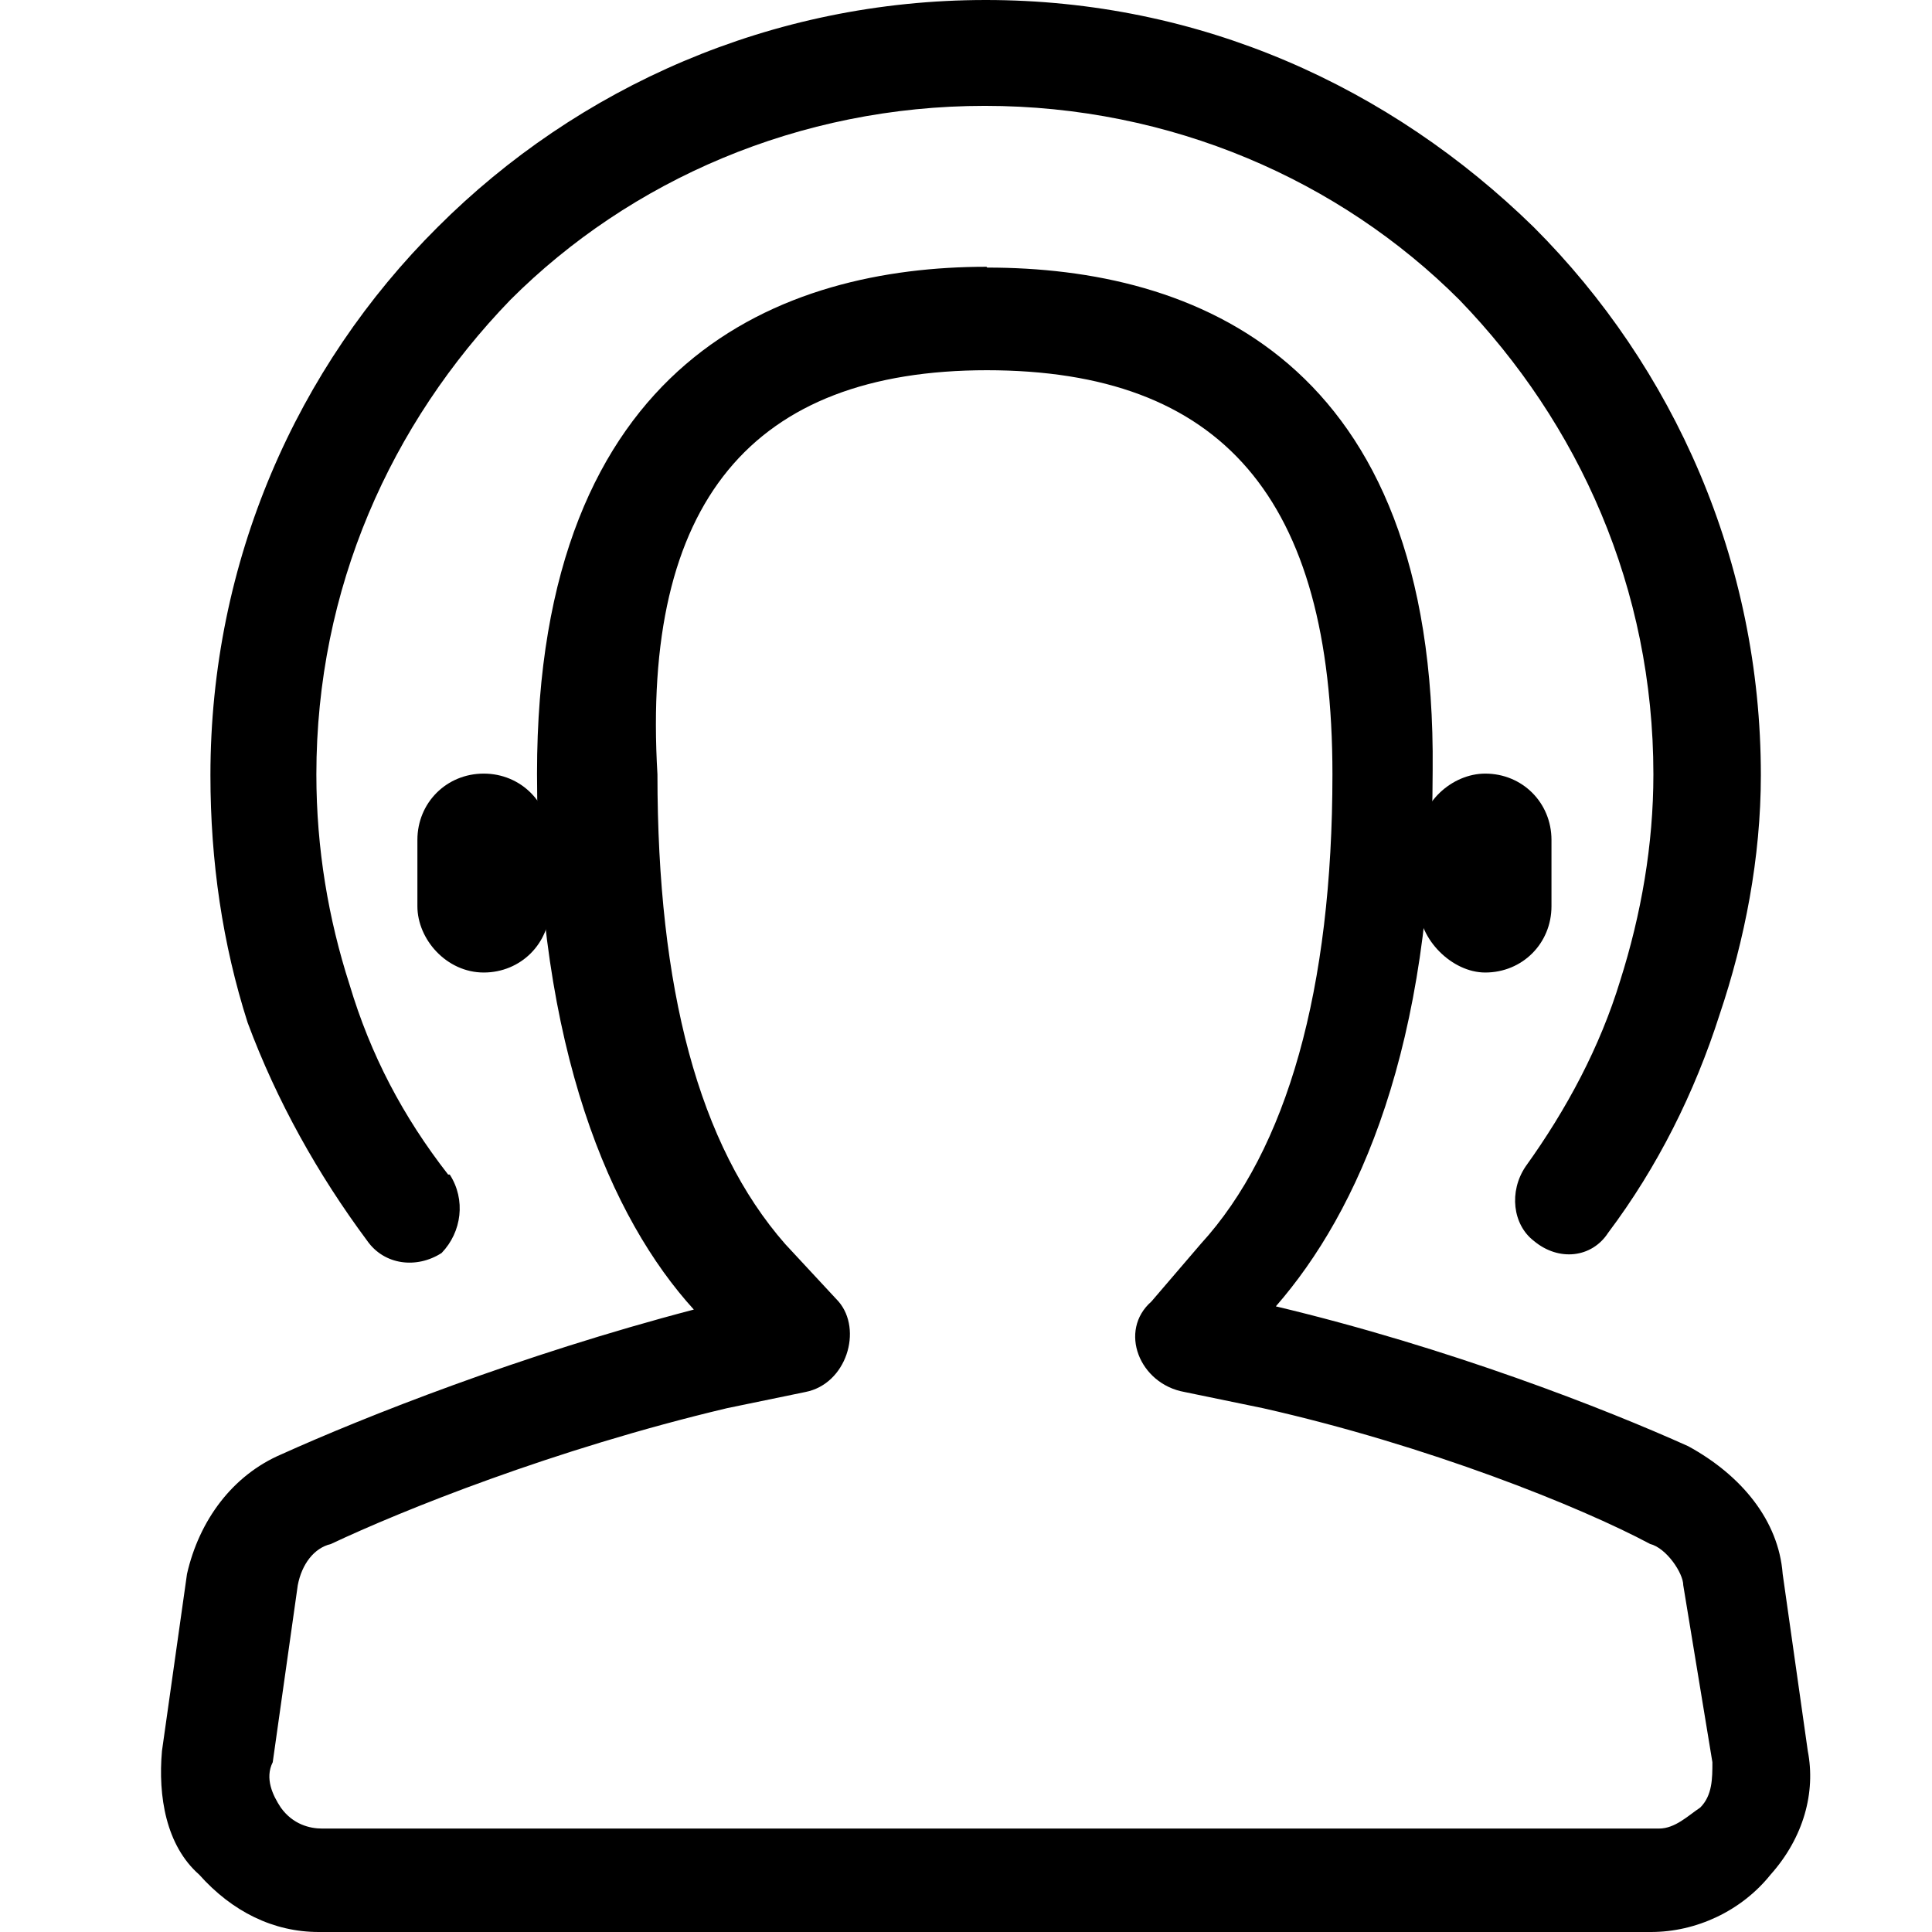
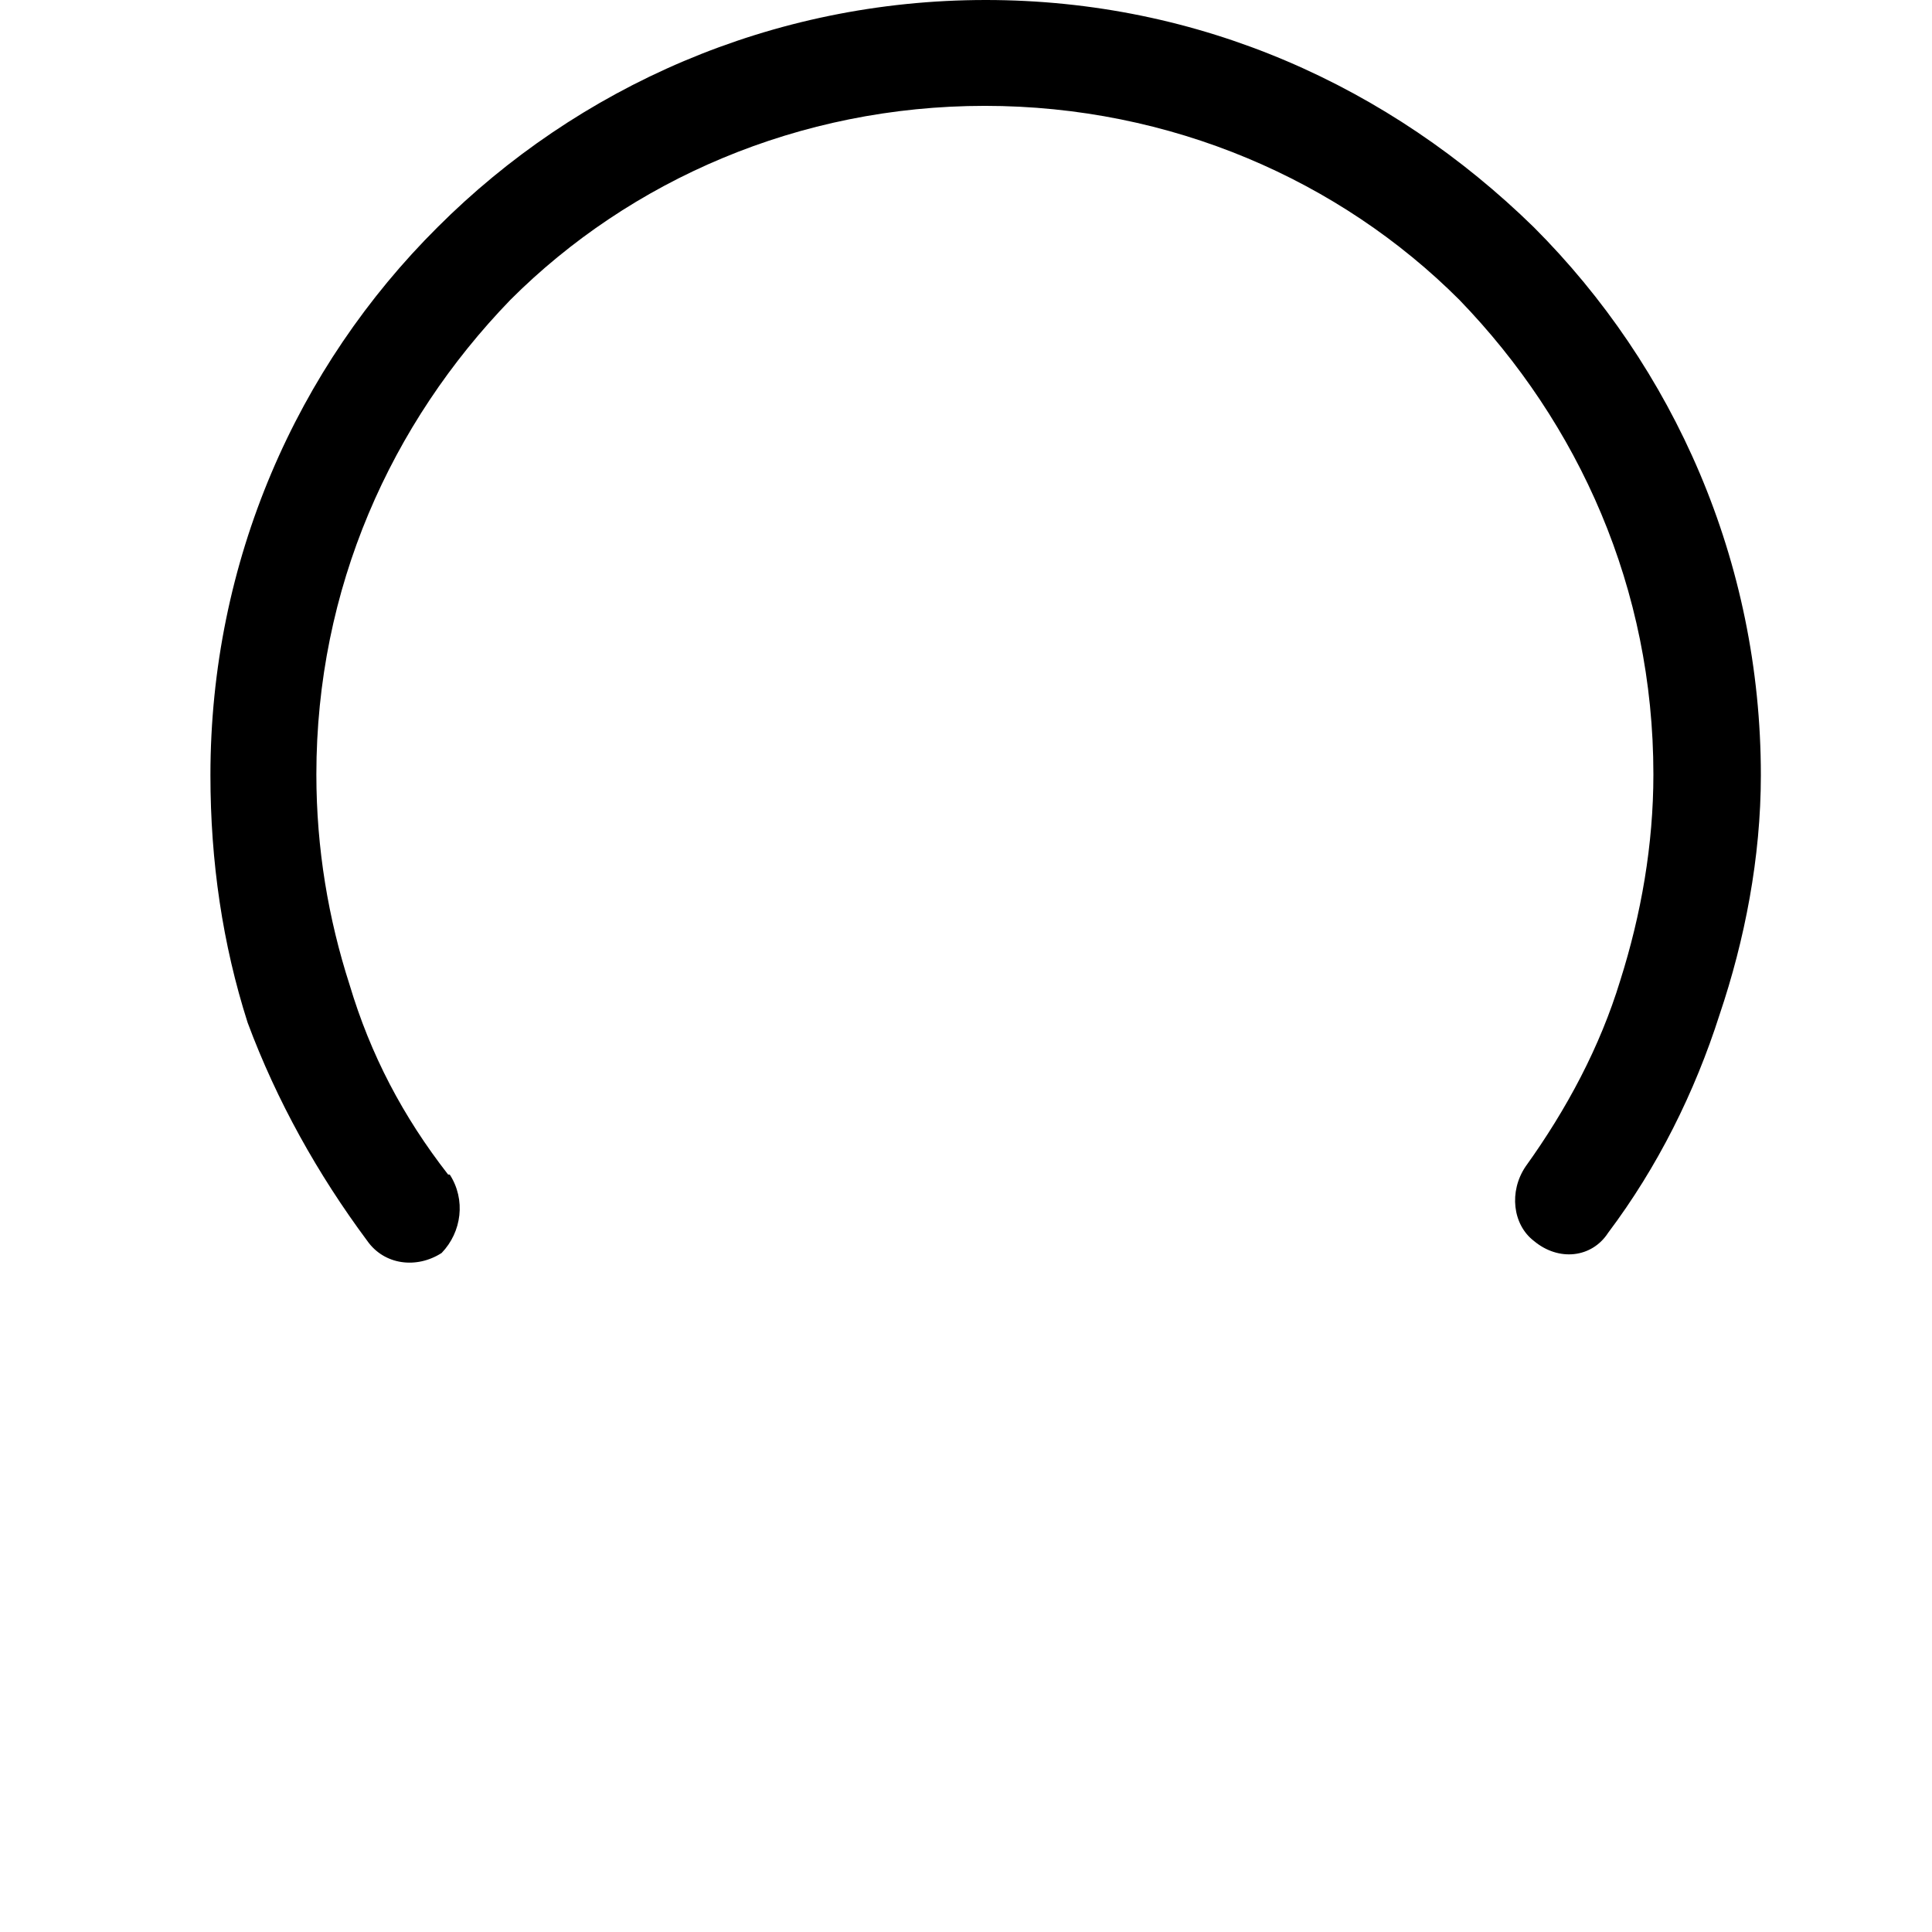
<svg xmlns="http://www.w3.org/2000/svg" fill="none" viewBox="0 0 24 24" height="24" width="24">
-   <path fill="black" d="M12.254 4.599C15.177 4.599 16.552 6.186 16.552 9.62C16.552 12.281 15.99 14.28 14.915 15.454L14.303 16.168C13.891 16.529 14.152 17.192 14.715 17.292L15.689 17.493C17.737 17.955 19.635 18.718 20.499 19.18C20.7 19.23 20.91 19.541 20.91 19.692L21.272 21.891C21.272 22.092 21.272 22.303 21.121 22.454C20.971 22.554 20.81 22.715 20.609 22.715H4C3.85 22.715 3.639 22.665 3.488 22.454C3.388 22.303 3.287 22.092 3.388 21.891L3.699 19.692C3.749 19.431 3.9 19.23 4.111 19.18C4.984 18.768 6.872 18.005 9.031 17.493L10.005 17.292C10.517 17.192 10.718 16.519 10.417 16.168L9.754 15.454C8.68 14.229 8.167 12.281 8.167 9.62C7.967 6.236 9.342 4.599 12.264 4.599H12.254ZM12.254 3.314C9.744 3.314 6.671 4.439 6.671 9.61C6.671 13.044 7.595 15.143 8.619 16.268C6.47 16.83 4.522 17.603 3.498 18.065C2.886 18.326 2.474 18.889 2.323 19.552L2.012 21.751C1.962 22.313 2.062 22.925 2.474 23.287C2.886 23.749 3.398 24 3.96 24H20.509C21.071 24 21.633 23.739 21.995 23.287C22.407 22.825 22.557 22.263 22.457 21.751L22.145 19.552C22.095 18.889 21.633 18.326 20.971 17.965C19.946 17.503 17.998 16.74 15.849 16.228C16.874 15.053 17.797 13.004 17.797 9.57C17.848 4.449 14.825 3.324 12.264 3.324L12.254 3.314Z" clip-rule="evenodd" fill-rule="evenodd" />
  <path fill="black" d="M5.587 14.591C5.788 14.902 5.737 15.304 5.486 15.565C5.175 15.765 4.773 15.715 4.562 15.414C3.95 14.591 3.438 13.677 3.076 12.703C2.765 11.729 2.614 10.704 2.614 9.63C2.614 6.969 3.689 4.559 5.436 2.822C7.173 1.085 9.583 0 12.244 0C14.905 0 17.265 1.074 19.053 2.822C20.79 4.559 21.874 6.969 21.874 9.63C21.874 10.654 21.674 11.678 21.362 12.602C21.051 13.576 20.589 14.5 19.977 15.314C19.776 15.625 19.364 15.675 19.053 15.414C18.792 15.213 18.741 14.802 18.952 14.49C19.464 13.777 19.876 13.004 20.127 12.181C20.388 11.357 20.539 10.494 20.539 9.62C20.539 7.31 19.615 5.262 18.129 3.725C16.643 2.239 14.544 1.315 12.234 1.315C9.925 1.315 7.826 2.239 6.34 3.725C4.854 5.262 3.93 7.31 3.93 9.62C3.93 10.544 4.08 11.417 4.342 12.231C4.603 13.104 5.004 13.868 5.567 14.591H5.587Z" clip-rule="evenodd" fill-rule="evenodd" />
-   <path fill="black" d="M5.185 10.434C5.185 9.972 5.547 9.61 6.009 9.61C6.47 9.61 6.832 9.972 6.832 10.434V11.257C6.832 11.719 6.47 12.081 6.009 12.081C5.547 12.081 5.185 11.669 5.185 11.257V10.434Z" clip-rule="evenodd" fill-rule="evenodd" />
-   <path fill="black" d="M17.627 10.434C17.627 9.972 18.038 9.61 18.45 9.61C18.912 9.61 19.273 9.972 19.273 10.434V11.257C19.273 11.719 18.912 12.081 18.45 12.081C18.038 12.081 17.627 11.669 17.627 11.257V10.434Z" clip-rule="evenodd" fill-rule="evenodd" />
</svg>